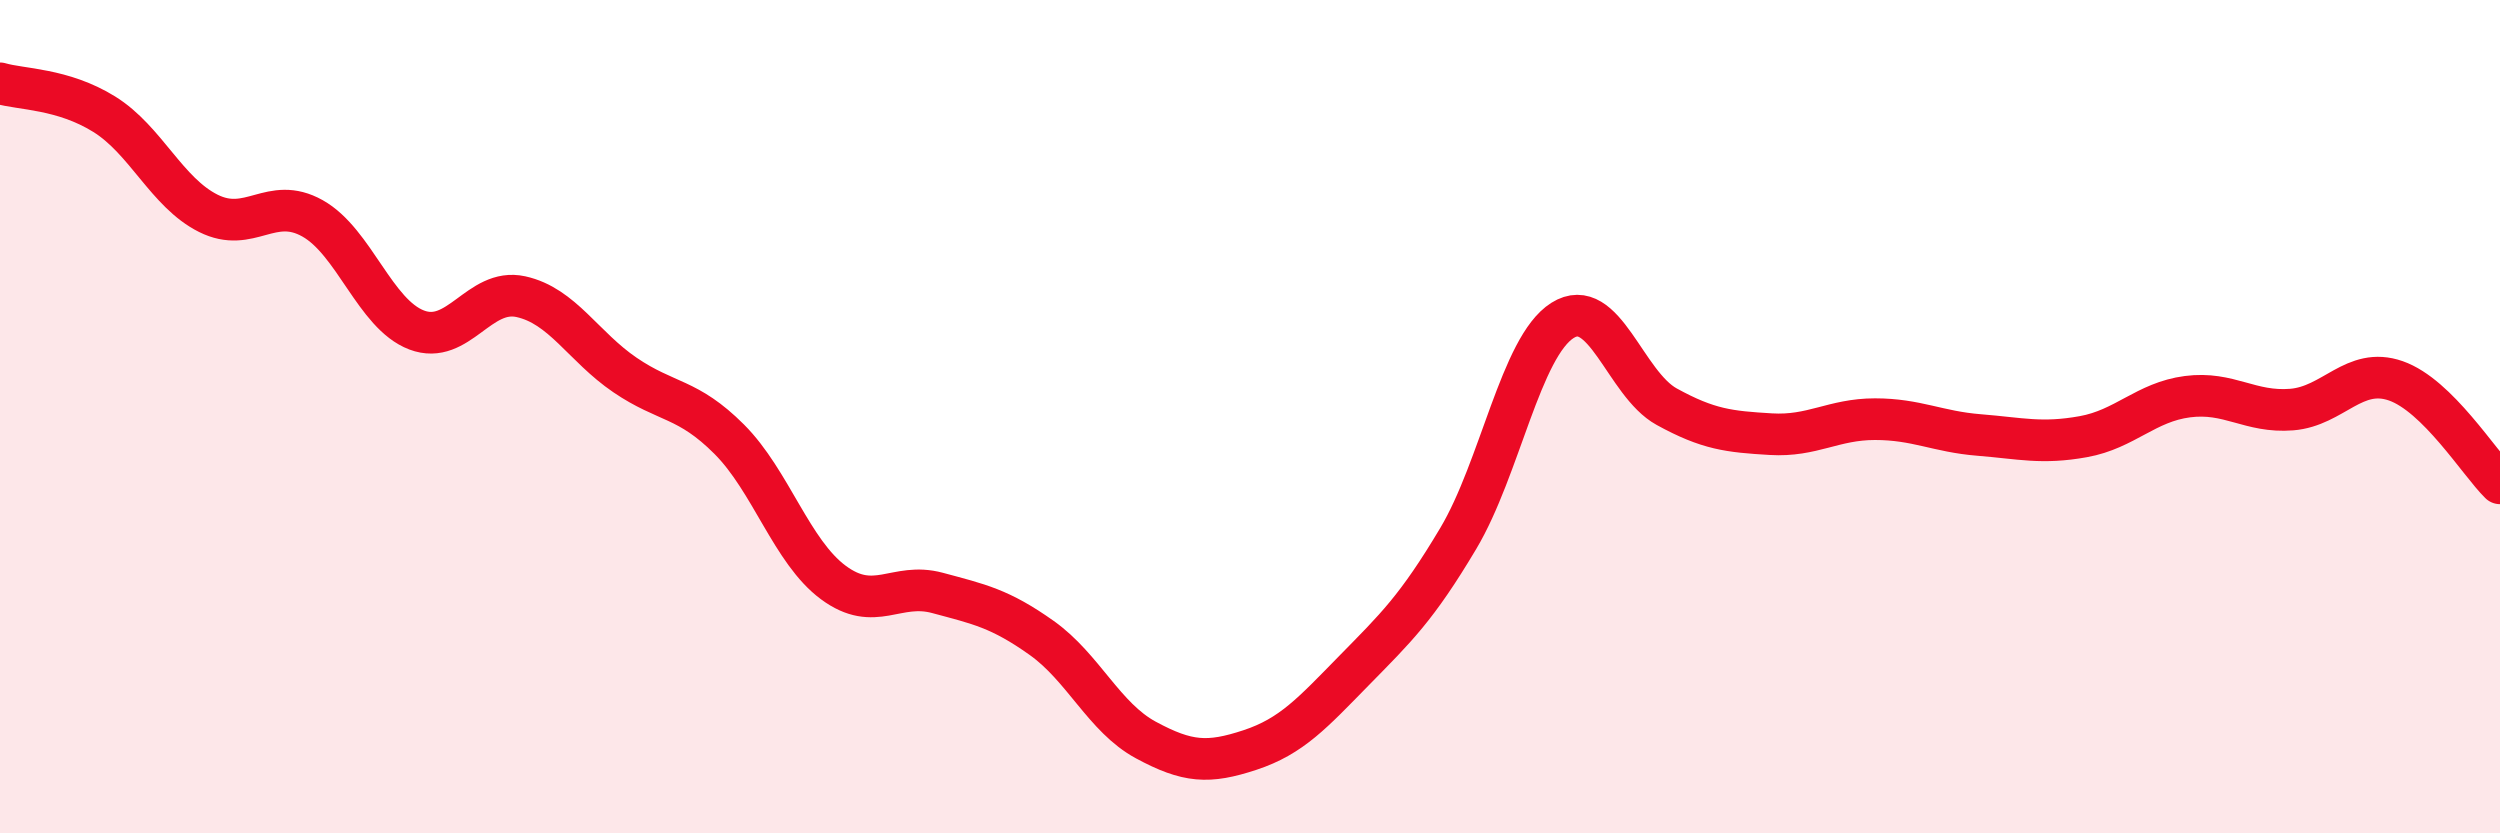
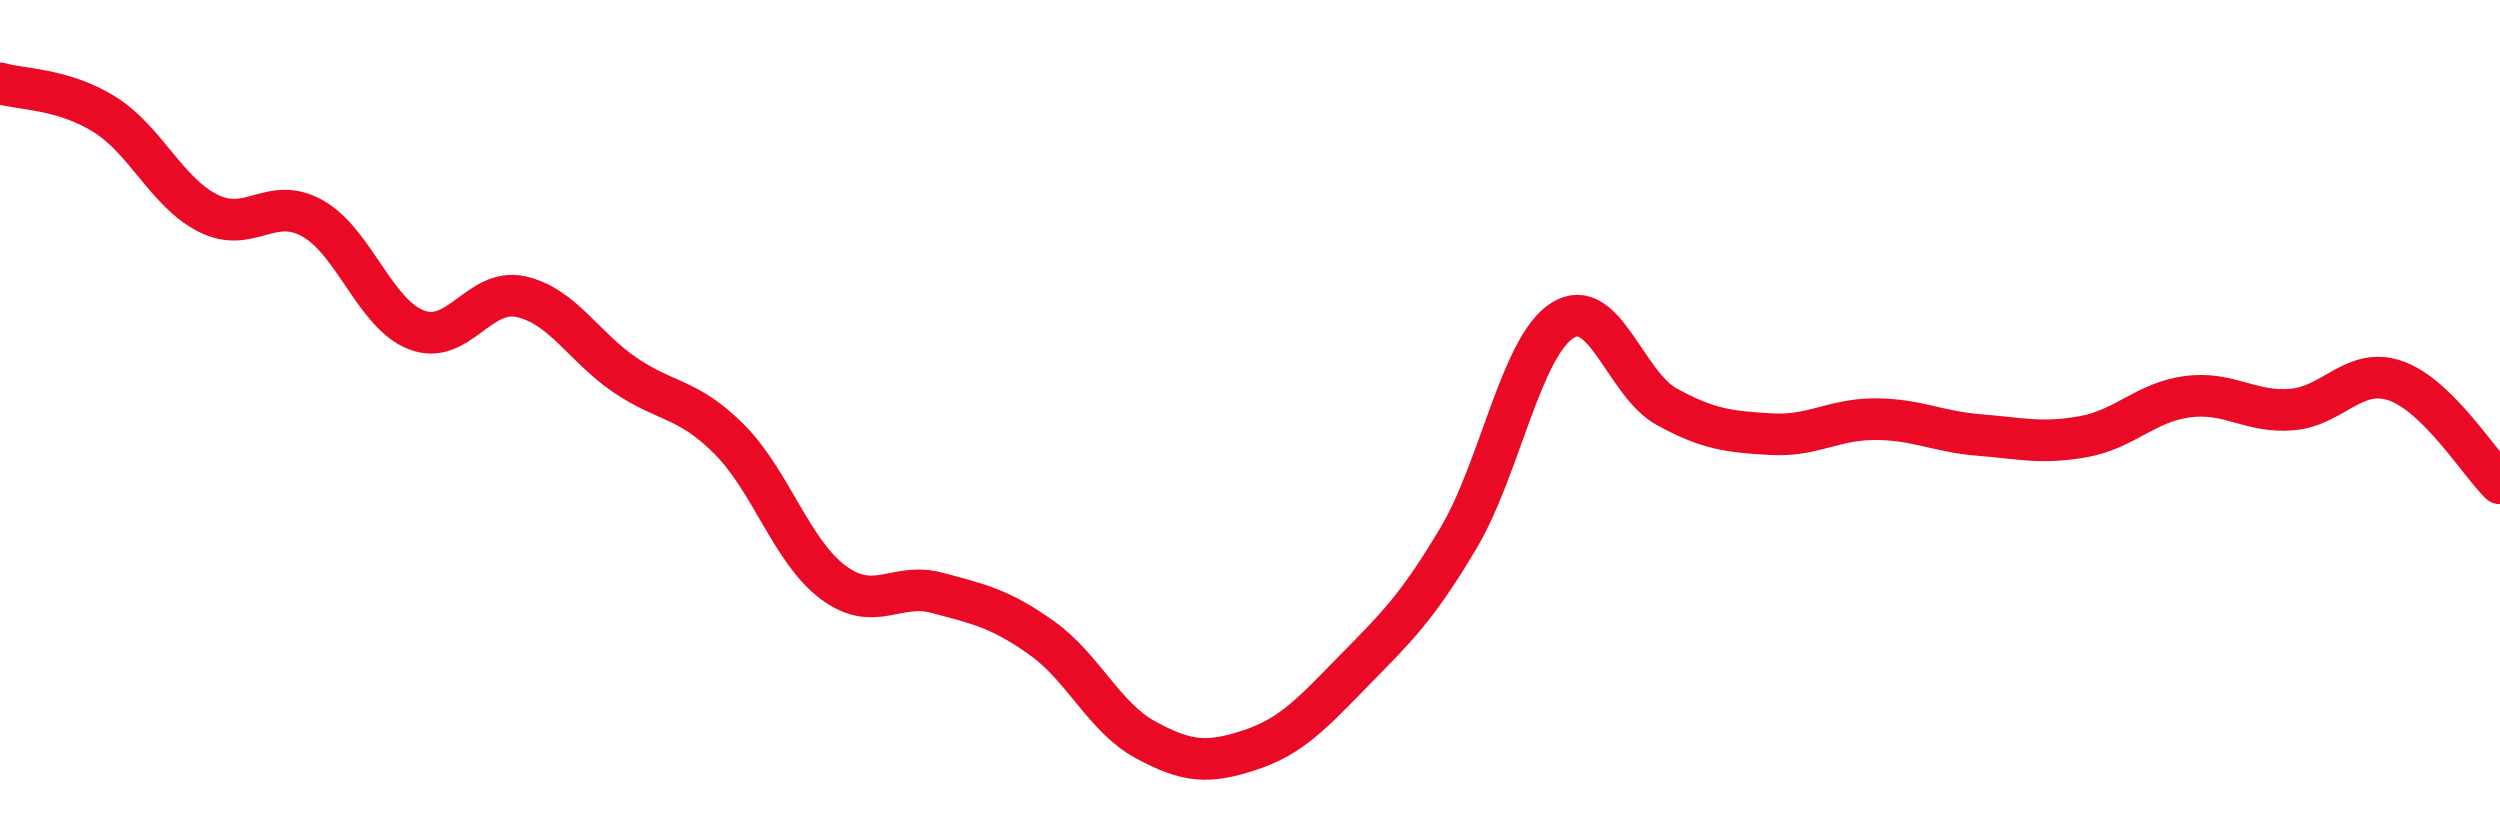
<svg xmlns="http://www.w3.org/2000/svg" width="60" height="20" viewBox="0 0 60 20">
-   <path d="M 0,2 C 0.5,2.15 1.5,2.12 2.5,2.74 C 3.5,3.36 4,4.62 5,5.12 C 6,5.62 6.5,4.68 7.5,5.24 C 8.5,5.8 9,7.54 10,7.92 C 11,8.3 11.5,6.9 12.5,7.12 C 13.5,7.34 14,8.32 15,9 C 16,9.68 16.5,9.54 17.5,10.54 C 18.5,11.54 19,13.24 20,13.98 C 21,14.72 21.5,13.96 22.5,14.23 C 23.5,14.5 24,14.6 25,15.31 C 26,16.02 26.5,17.22 27.5,17.76 C 28.5,18.3 29,18.33 30,18 C 31,17.67 31.5,17.11 32.5,16.09 C 33.5,15.07 34,14.6 35,12.92 C 36,11.24 36.5,8.32 37.5,7.69 C 38.5,7.06 39,9.21 40,9.76 C 41,10.31 41.5,10.36 42.5,10.42 C 43.5,10.48 44,10.06 45,10.06 C 46,10.06 46.5,10.36 47.5,10.44 C 48.5,10.52 49,10.66 50,10.48 C 51,10.3 51.5,9.65 52.5,9.52 C 53.5,9.39 54,9.91 55,9.83 C 56,9.75 56.5,8.79 57.5,9.14 C 58.5,9.49 59.5,11.11 60,11.6L60 20L0 20Z" fill="#EB0A25" opacity="0.1" stroke-linecap="round" stroke-linejoin="round" />
  <path d="M 0,2 C 0.5,2.15 1.5,2.12 2.5,2.74 C 3.5,3.36 4,4.62 5,5.12 C 6,5.62 6.5,4.68 7.5,5.24 C 8.5,5.8 9,7.54 10,7.92 C 11,8.3 11.5,6.9 12.5,7.12 C 13.5,7.34 14,8.32 15,9 C 16,9.68 16.5,9.54 17.5,10.54 C 18.5,11.54 19,13.24 20,13.98 C 21,14.72 21.5,13.96 22.5,14.23 C 23.5,14.5 24,14.6 25,15.31 C 26,16.02 26.5,17.22 27.5,17.76 C 28.5,18.3 29,18.33 30,18 C 31,17.67 31.5,17.11 32.5,16.09 C 33.5,15.07 34,14.6 35,12.92 C 36,11.24 36.5,8.32 37.5,7.69 C 38.5,7.06 39,9.21 40,9.76 C 41,10.31 41.5,10.36 42.5,10.42 C 43.5,10.48 44,10.06 45,10.06 C 46,10.06 46.5,10.36 47.5,10.44 C 48.5,10.52 49,10.66 50,10.48 C 51,10.3 51.5,9.65 52.5,9.52 C 53.5,9.39 54,9.91 55,9.83 C 56,9.75 56.5,8.79 57.5,9.14 C 58.5,9.49 59.5,11.11 60,11.6" stroke="#EB0A25" stroke-width="1" fill="none" stroke-linecap="round" stroke-linejoin="round" />
</svg>